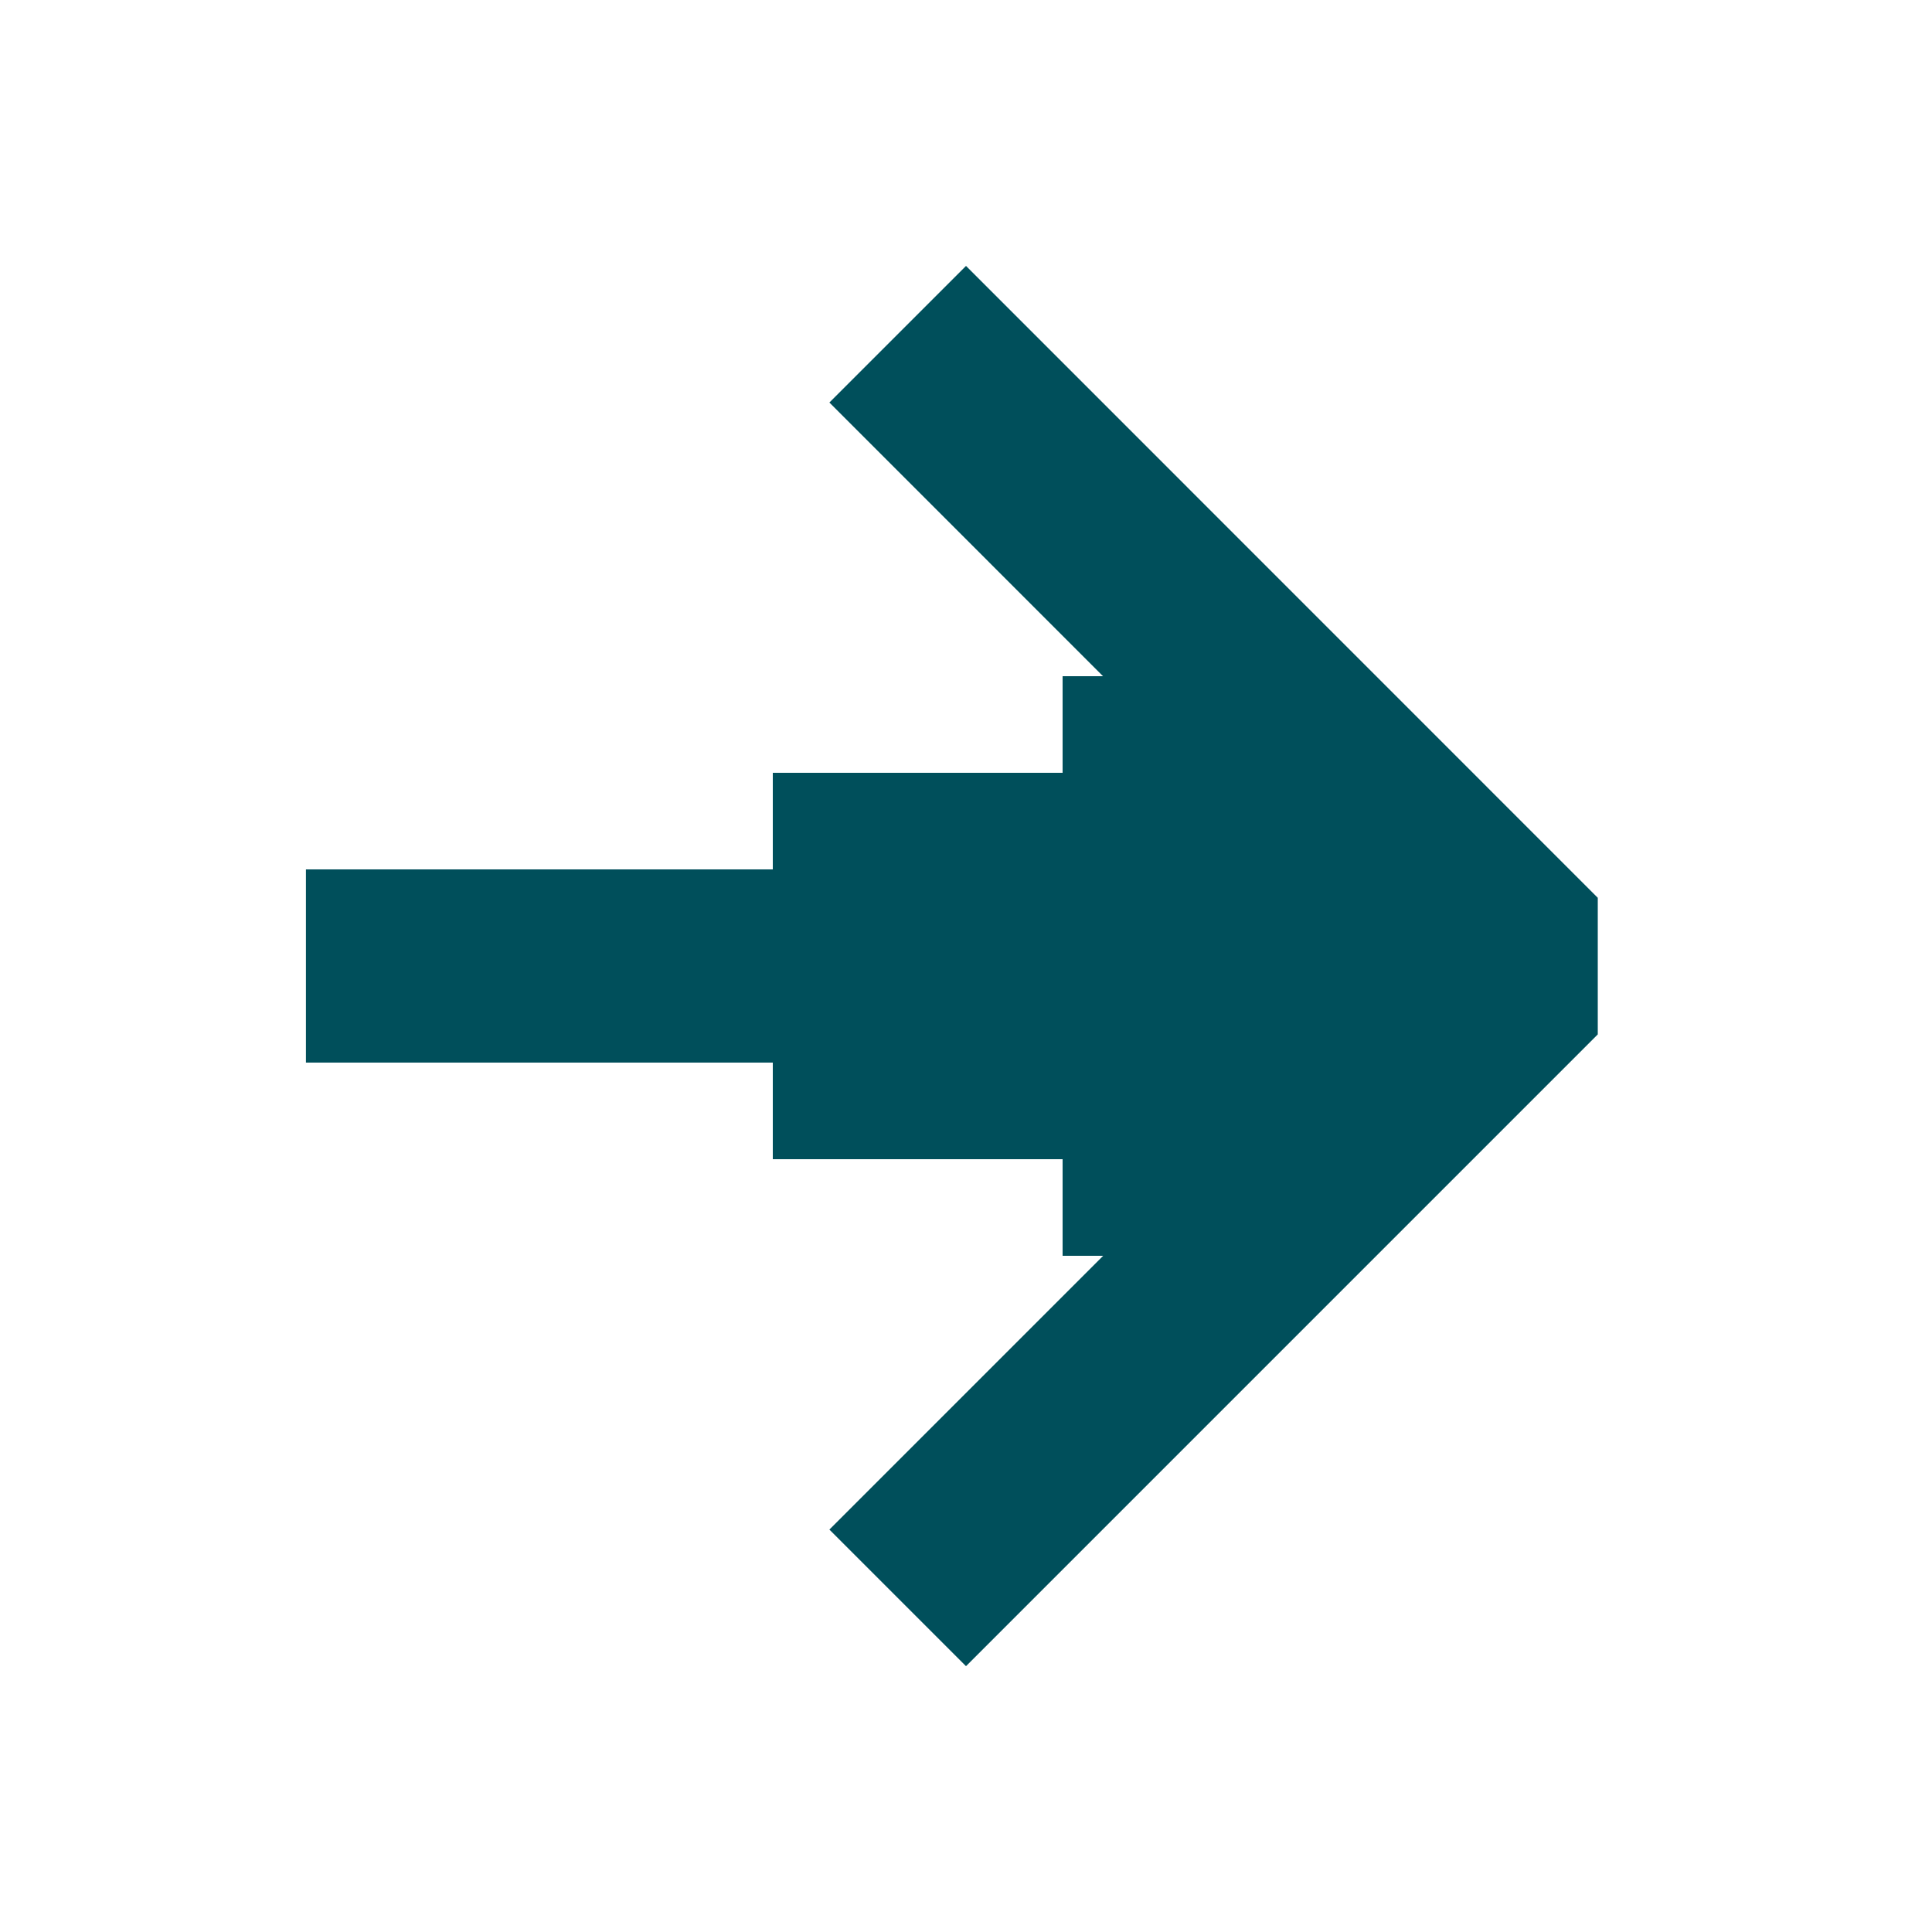
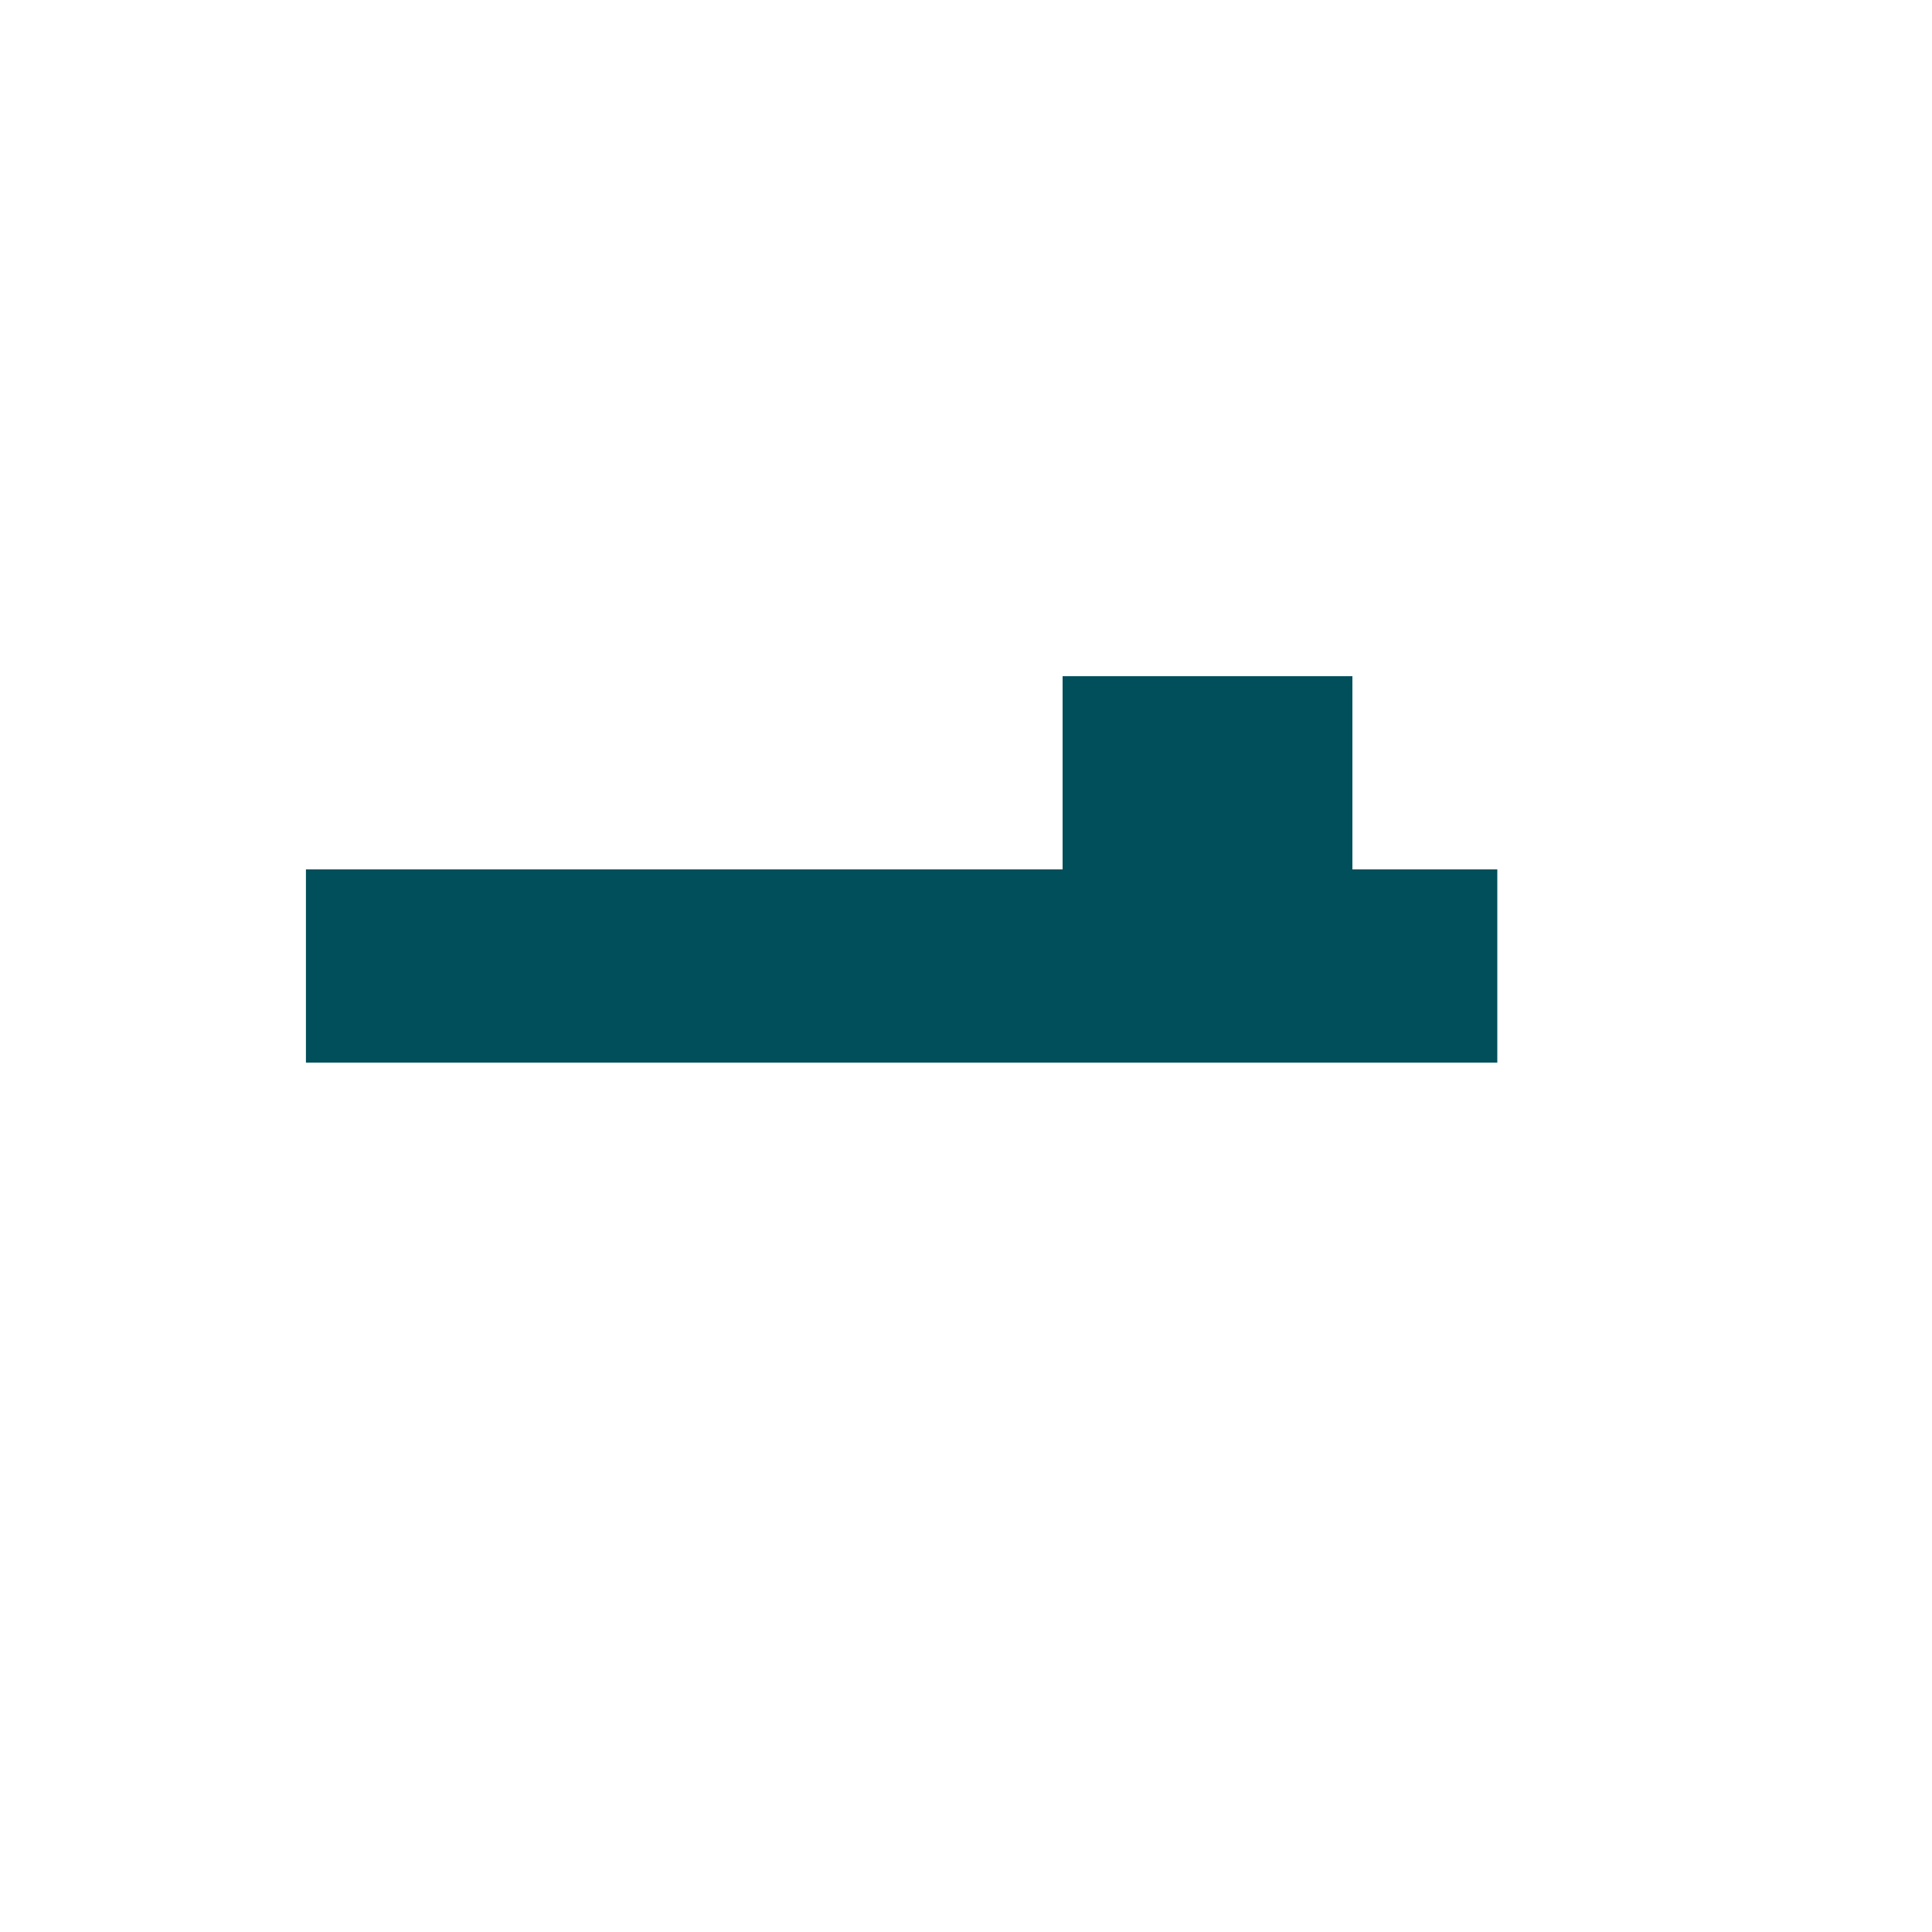
<svg xmlns="http://www.w3.org/2000/svg" width="20" height="20" viewBox="0 0 20 20" fill="none">
  <path d="M4.167 10L14.5 10" stroke="#004F5B" stroke-width="2" stroke-linecap="square" stroke-linejoin="bevel" />
-   <path d="M10 4.167L15.833 10.001L10 15.834" stroke="#004F5B" stroke-width="2" stroke-linecap="square" stroke-linejoin="bevel" />
-   <rect x="11" y="13" width="2" height="3" transform="rotate(-90 11 13)" fill="#004F5B" />
  <rect x="11" y="9" width="2" height="3" transform="rotate(-90 11 9)" fill="#004F5B" />
-   <rect x="8" y="12" width="4" height="3" transform="rotate(-90 8 12)" fill="#004F5B" />
</svg>